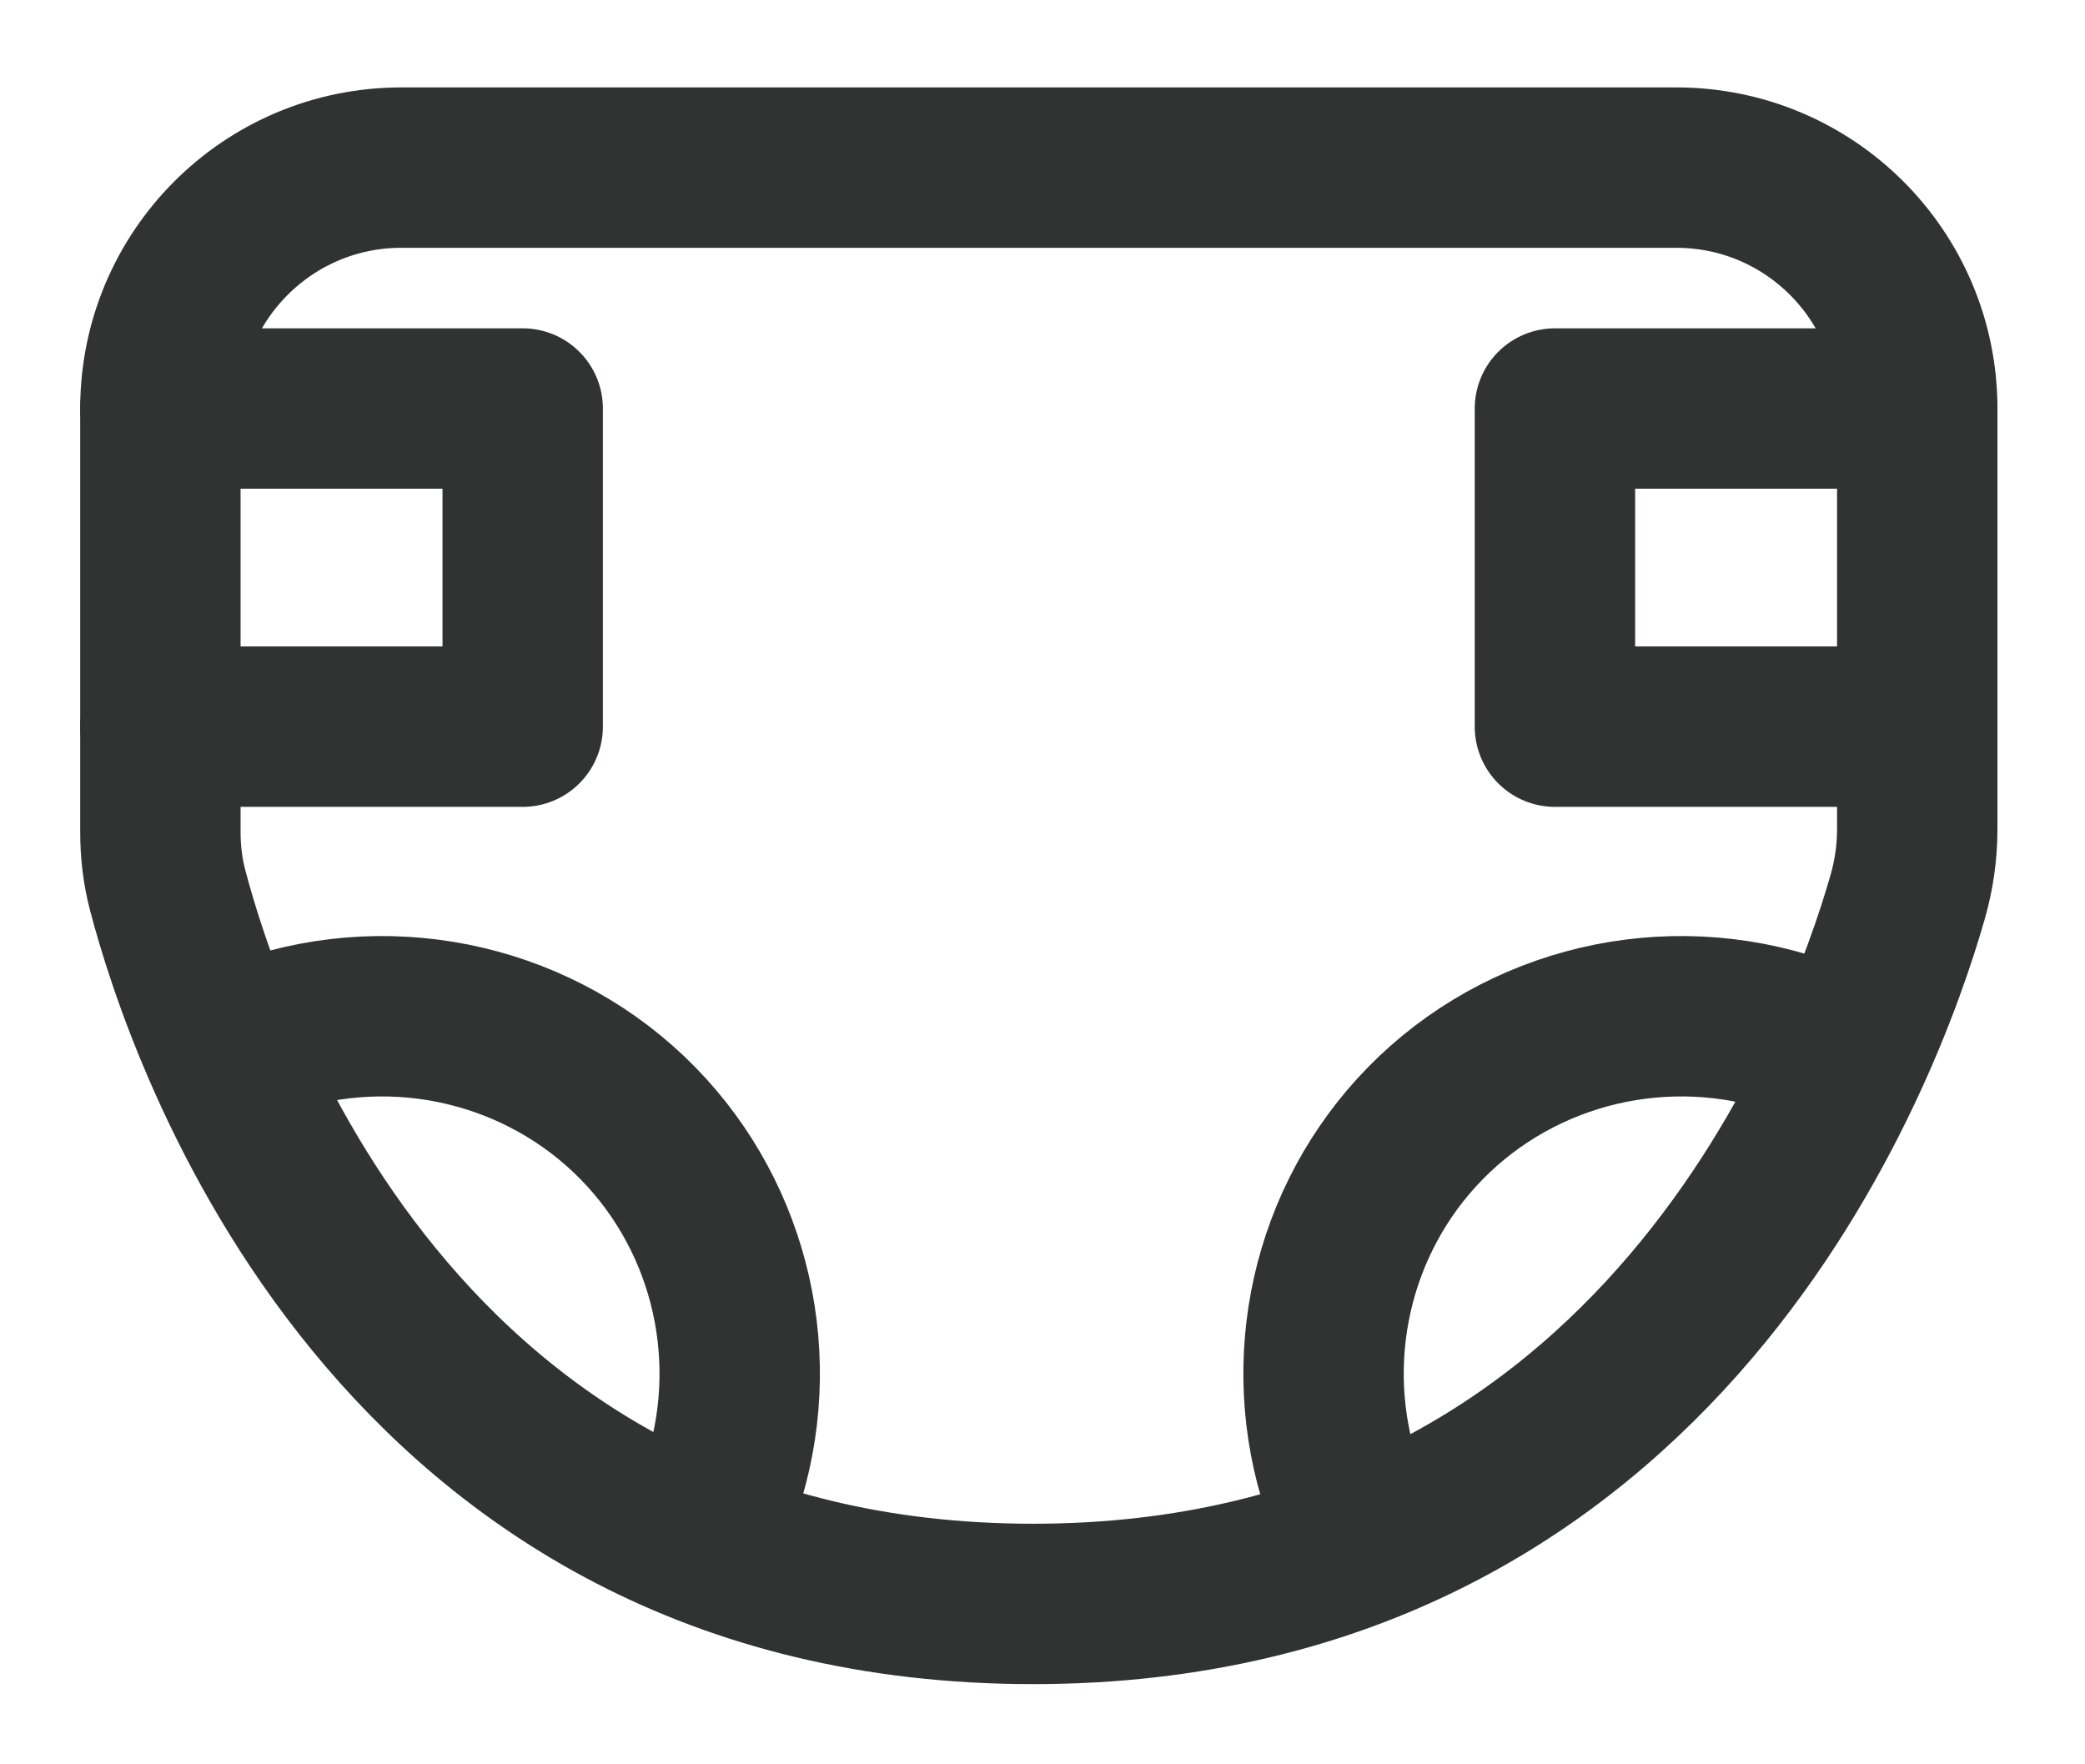
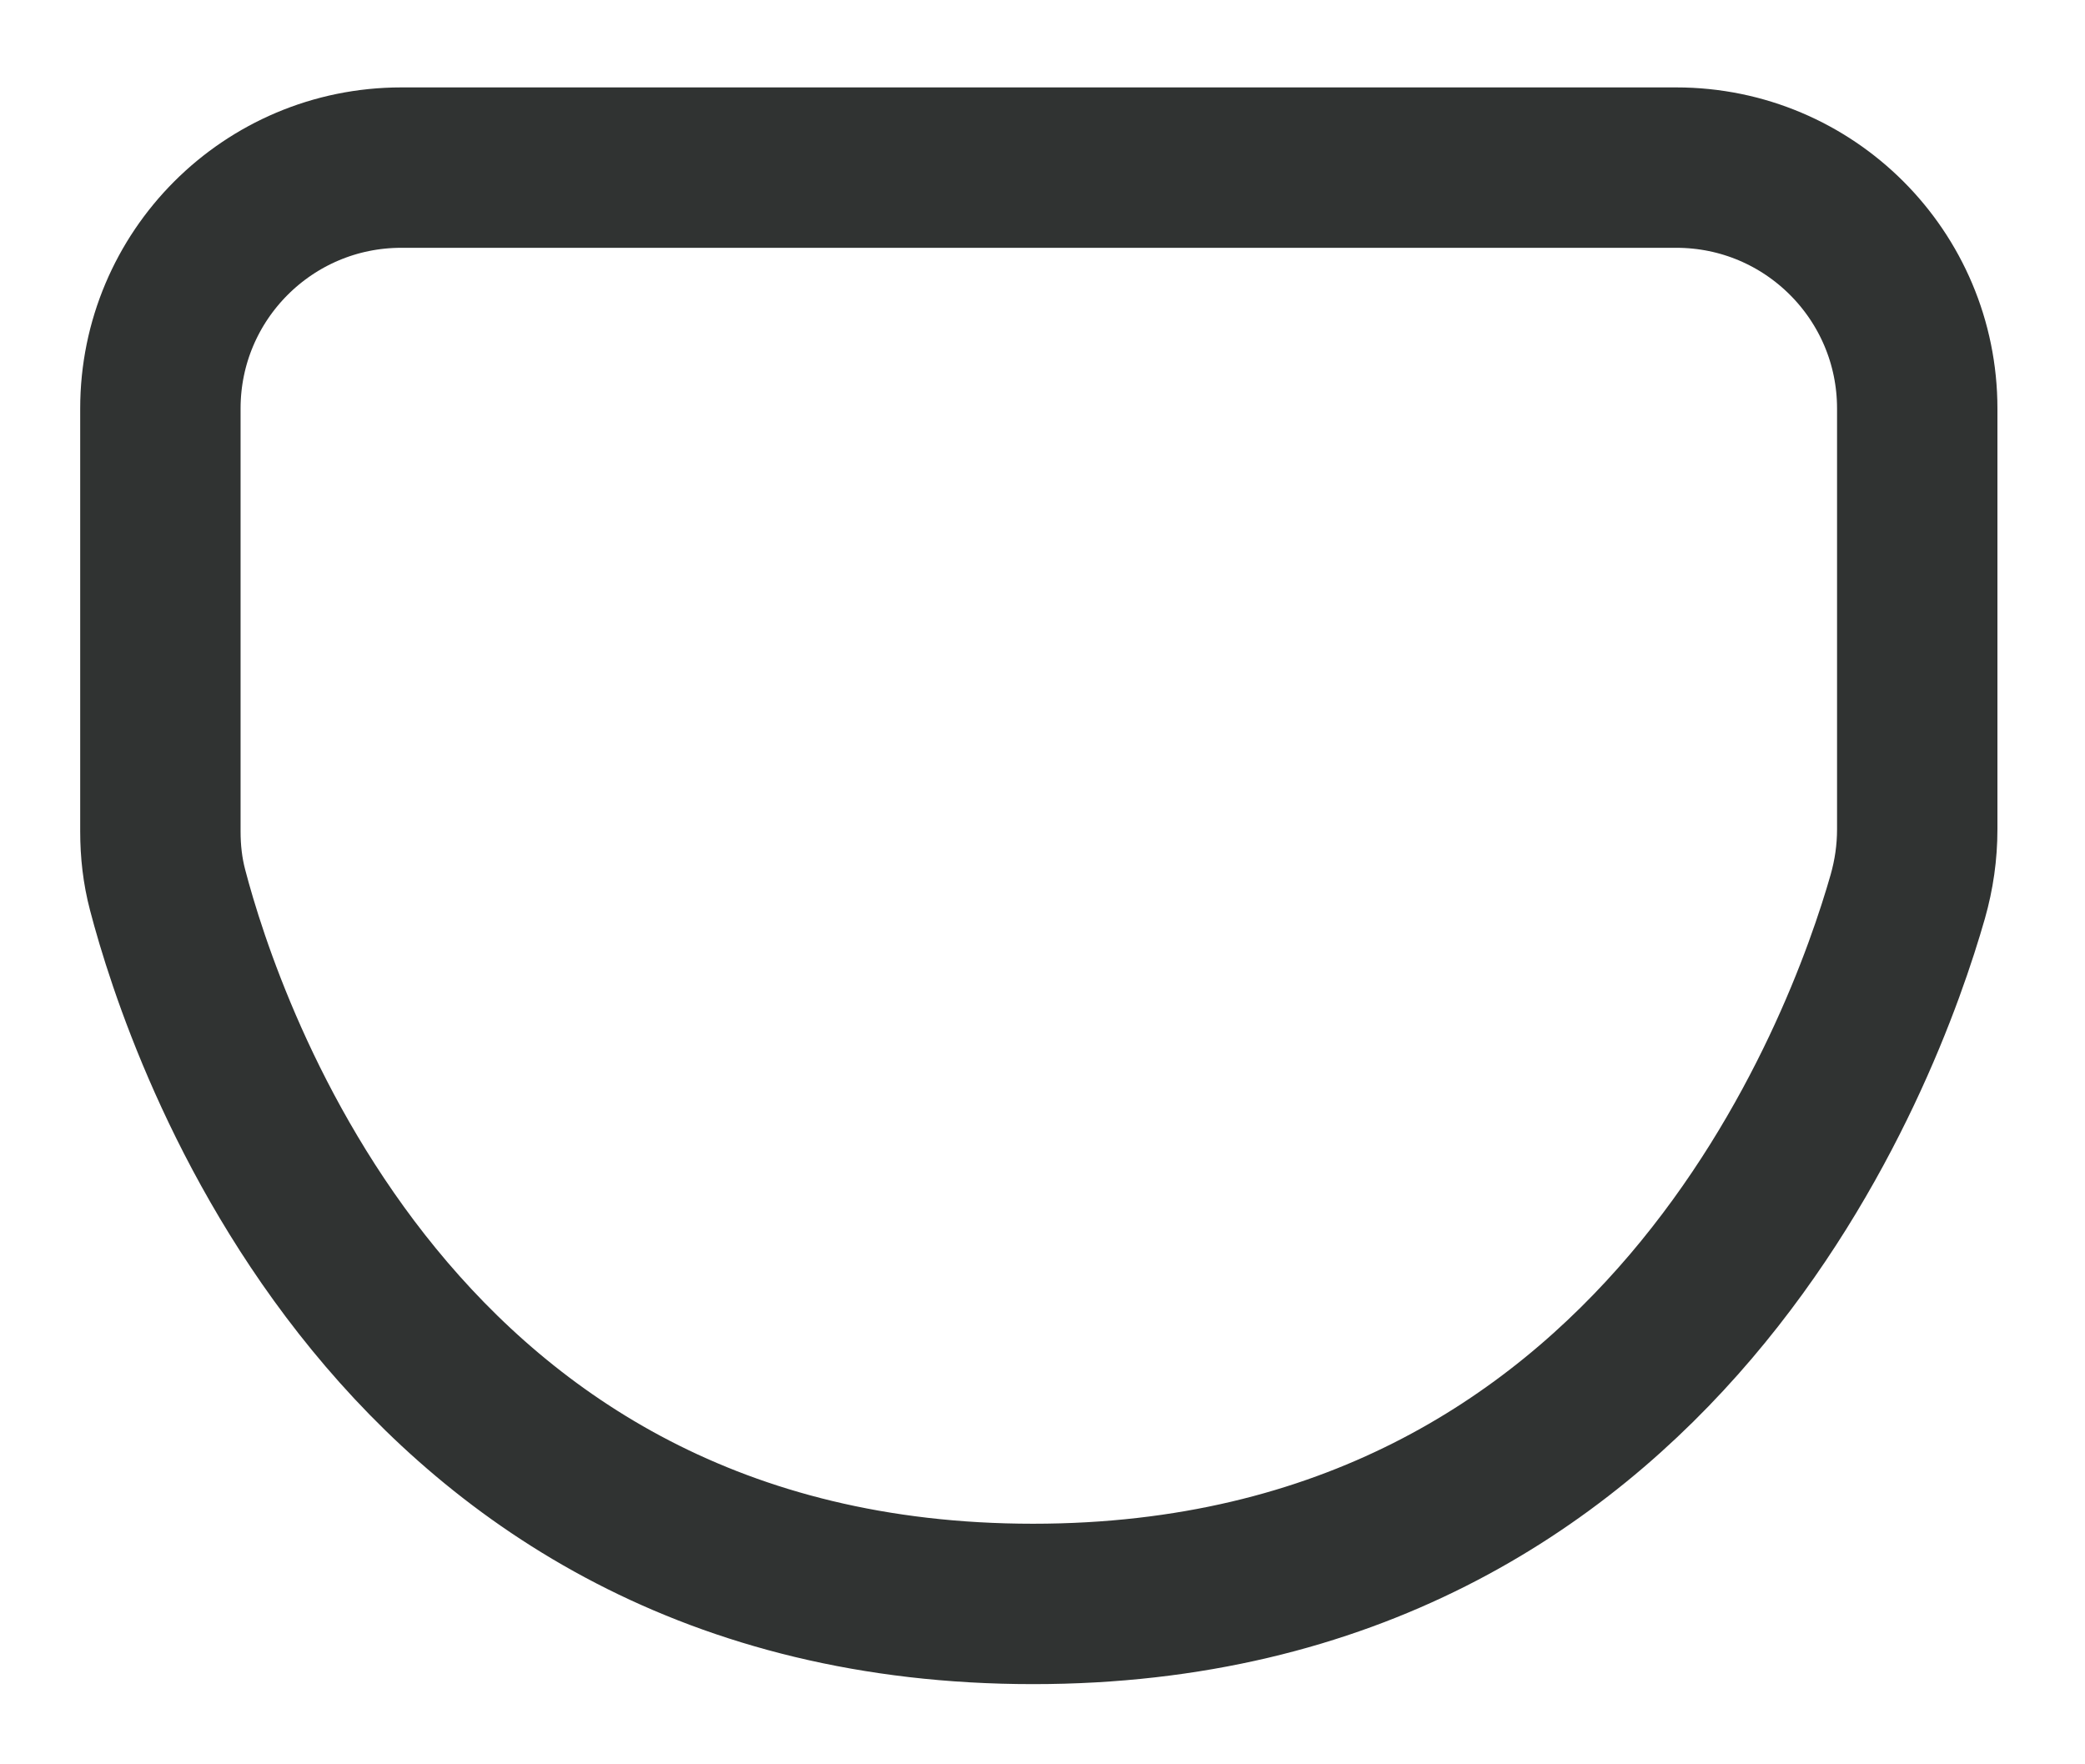
<svg xmlns="http://www.w3.org/2000/svg" width="26px" height="22px" viewBox="0 0 26 22" version="1.1">
  <title>favicon_nappies</title>
  <desc>Created with Sketch.</desc>
  <g id="favicon_nappies" stroke="none" stroke-width="1" fill="none" fill-rule="evenodd">
    <g transform="translate(2, 2)" stroke="#303332" stroke-width="2">
      <path d="M0,3.094 L0,8.368 C0,8.615 0.027,8.858 0.09,9.097 C0.545,10.839 2.9,18 10.882,18 C18.743,18 21.255,11.055 21.79,9.18 C21.868,8.905 21.908,8.627 21.908,8.341 L21.908,3.094 C21.908,1.435 20.564,0.09 18.904,0.09 L3.004,0.09 C1.345,0.09 0,1.435 0,3.094 Z" id="Stroke-1" />
-       <path d="M0,3.094 L4.518,3.094 L4.518,7.061 L0,7.061 M21.908,7.061 L17.39,7.061 L17.39,3.094 L21.908,3.094" id="Stroke-3" stroke-linecap="round" stroke-linejoin="round" />
-       <path d="M1.454,10.867 C3.109,10.363 4.91,10.854 6.067,12.125 C7.191,13.361 7.528,15.134 6.938,16.706 M20.276,10.867 C18.62,10.363 16.819,10.854 15.662,12.125 C14.538,13.361 14.201,15.134 14.791,16.706" id="Stroke-4" />
    </g>
  </g>
</svg>